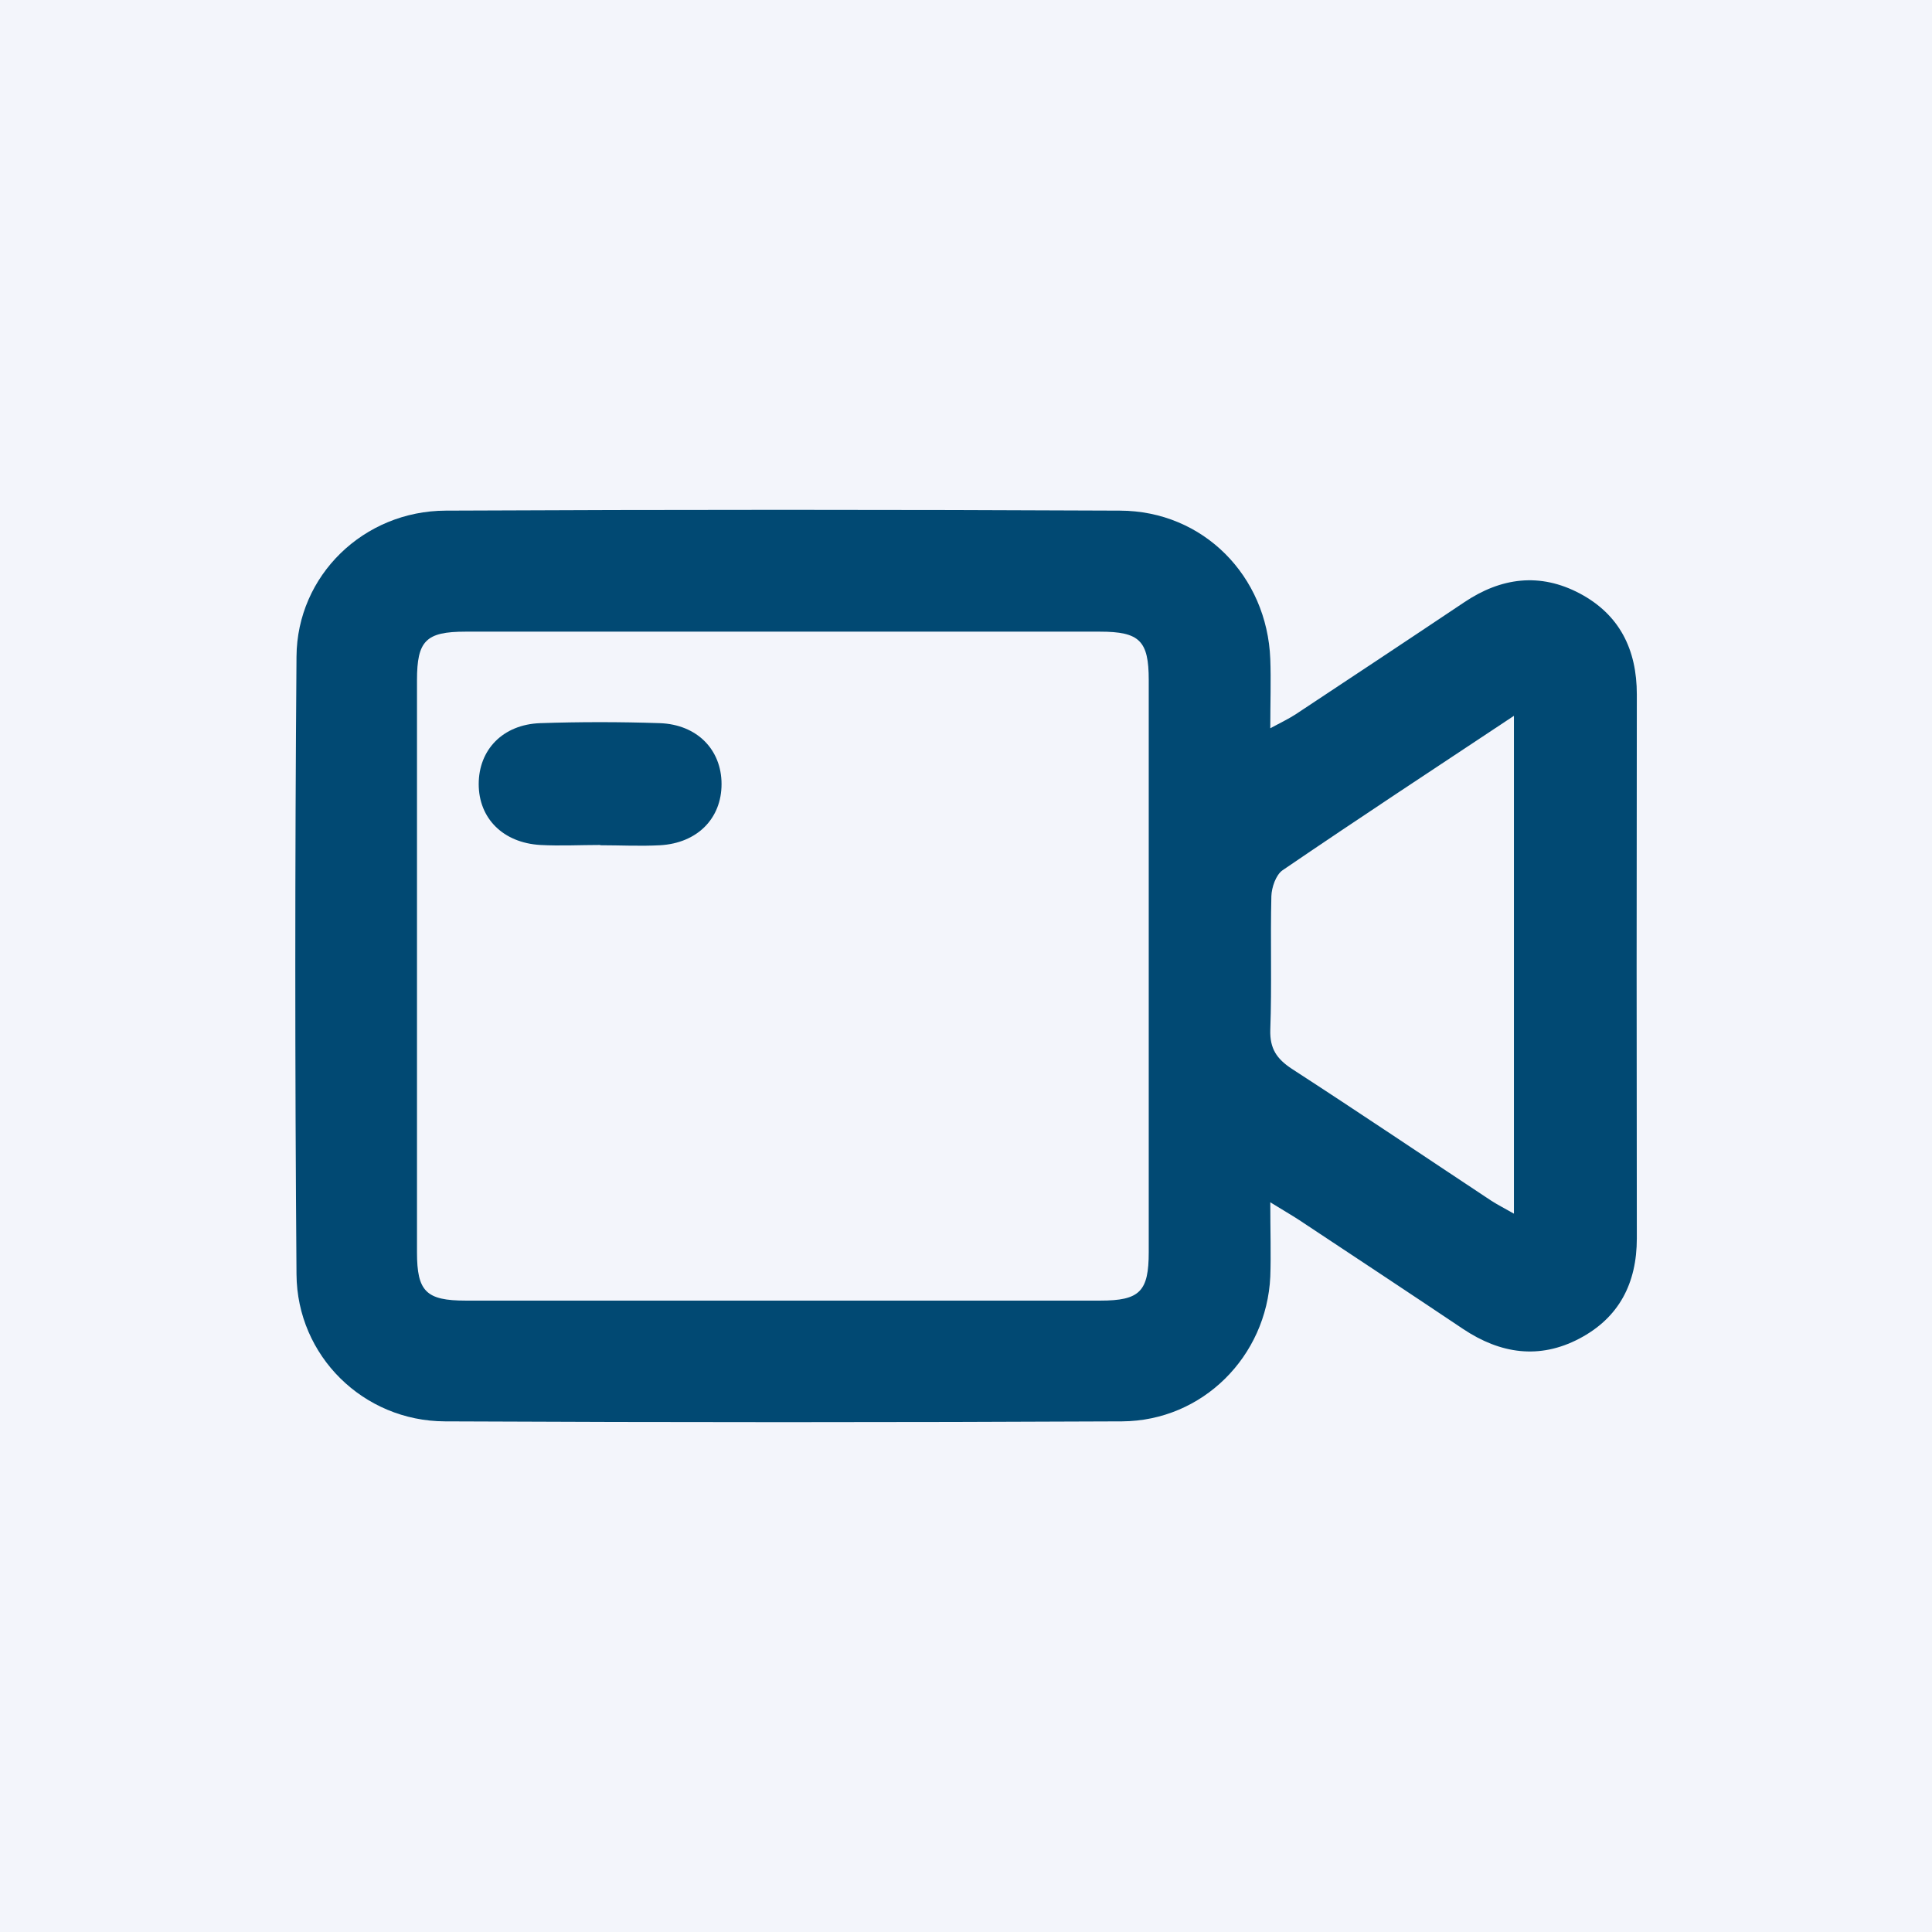
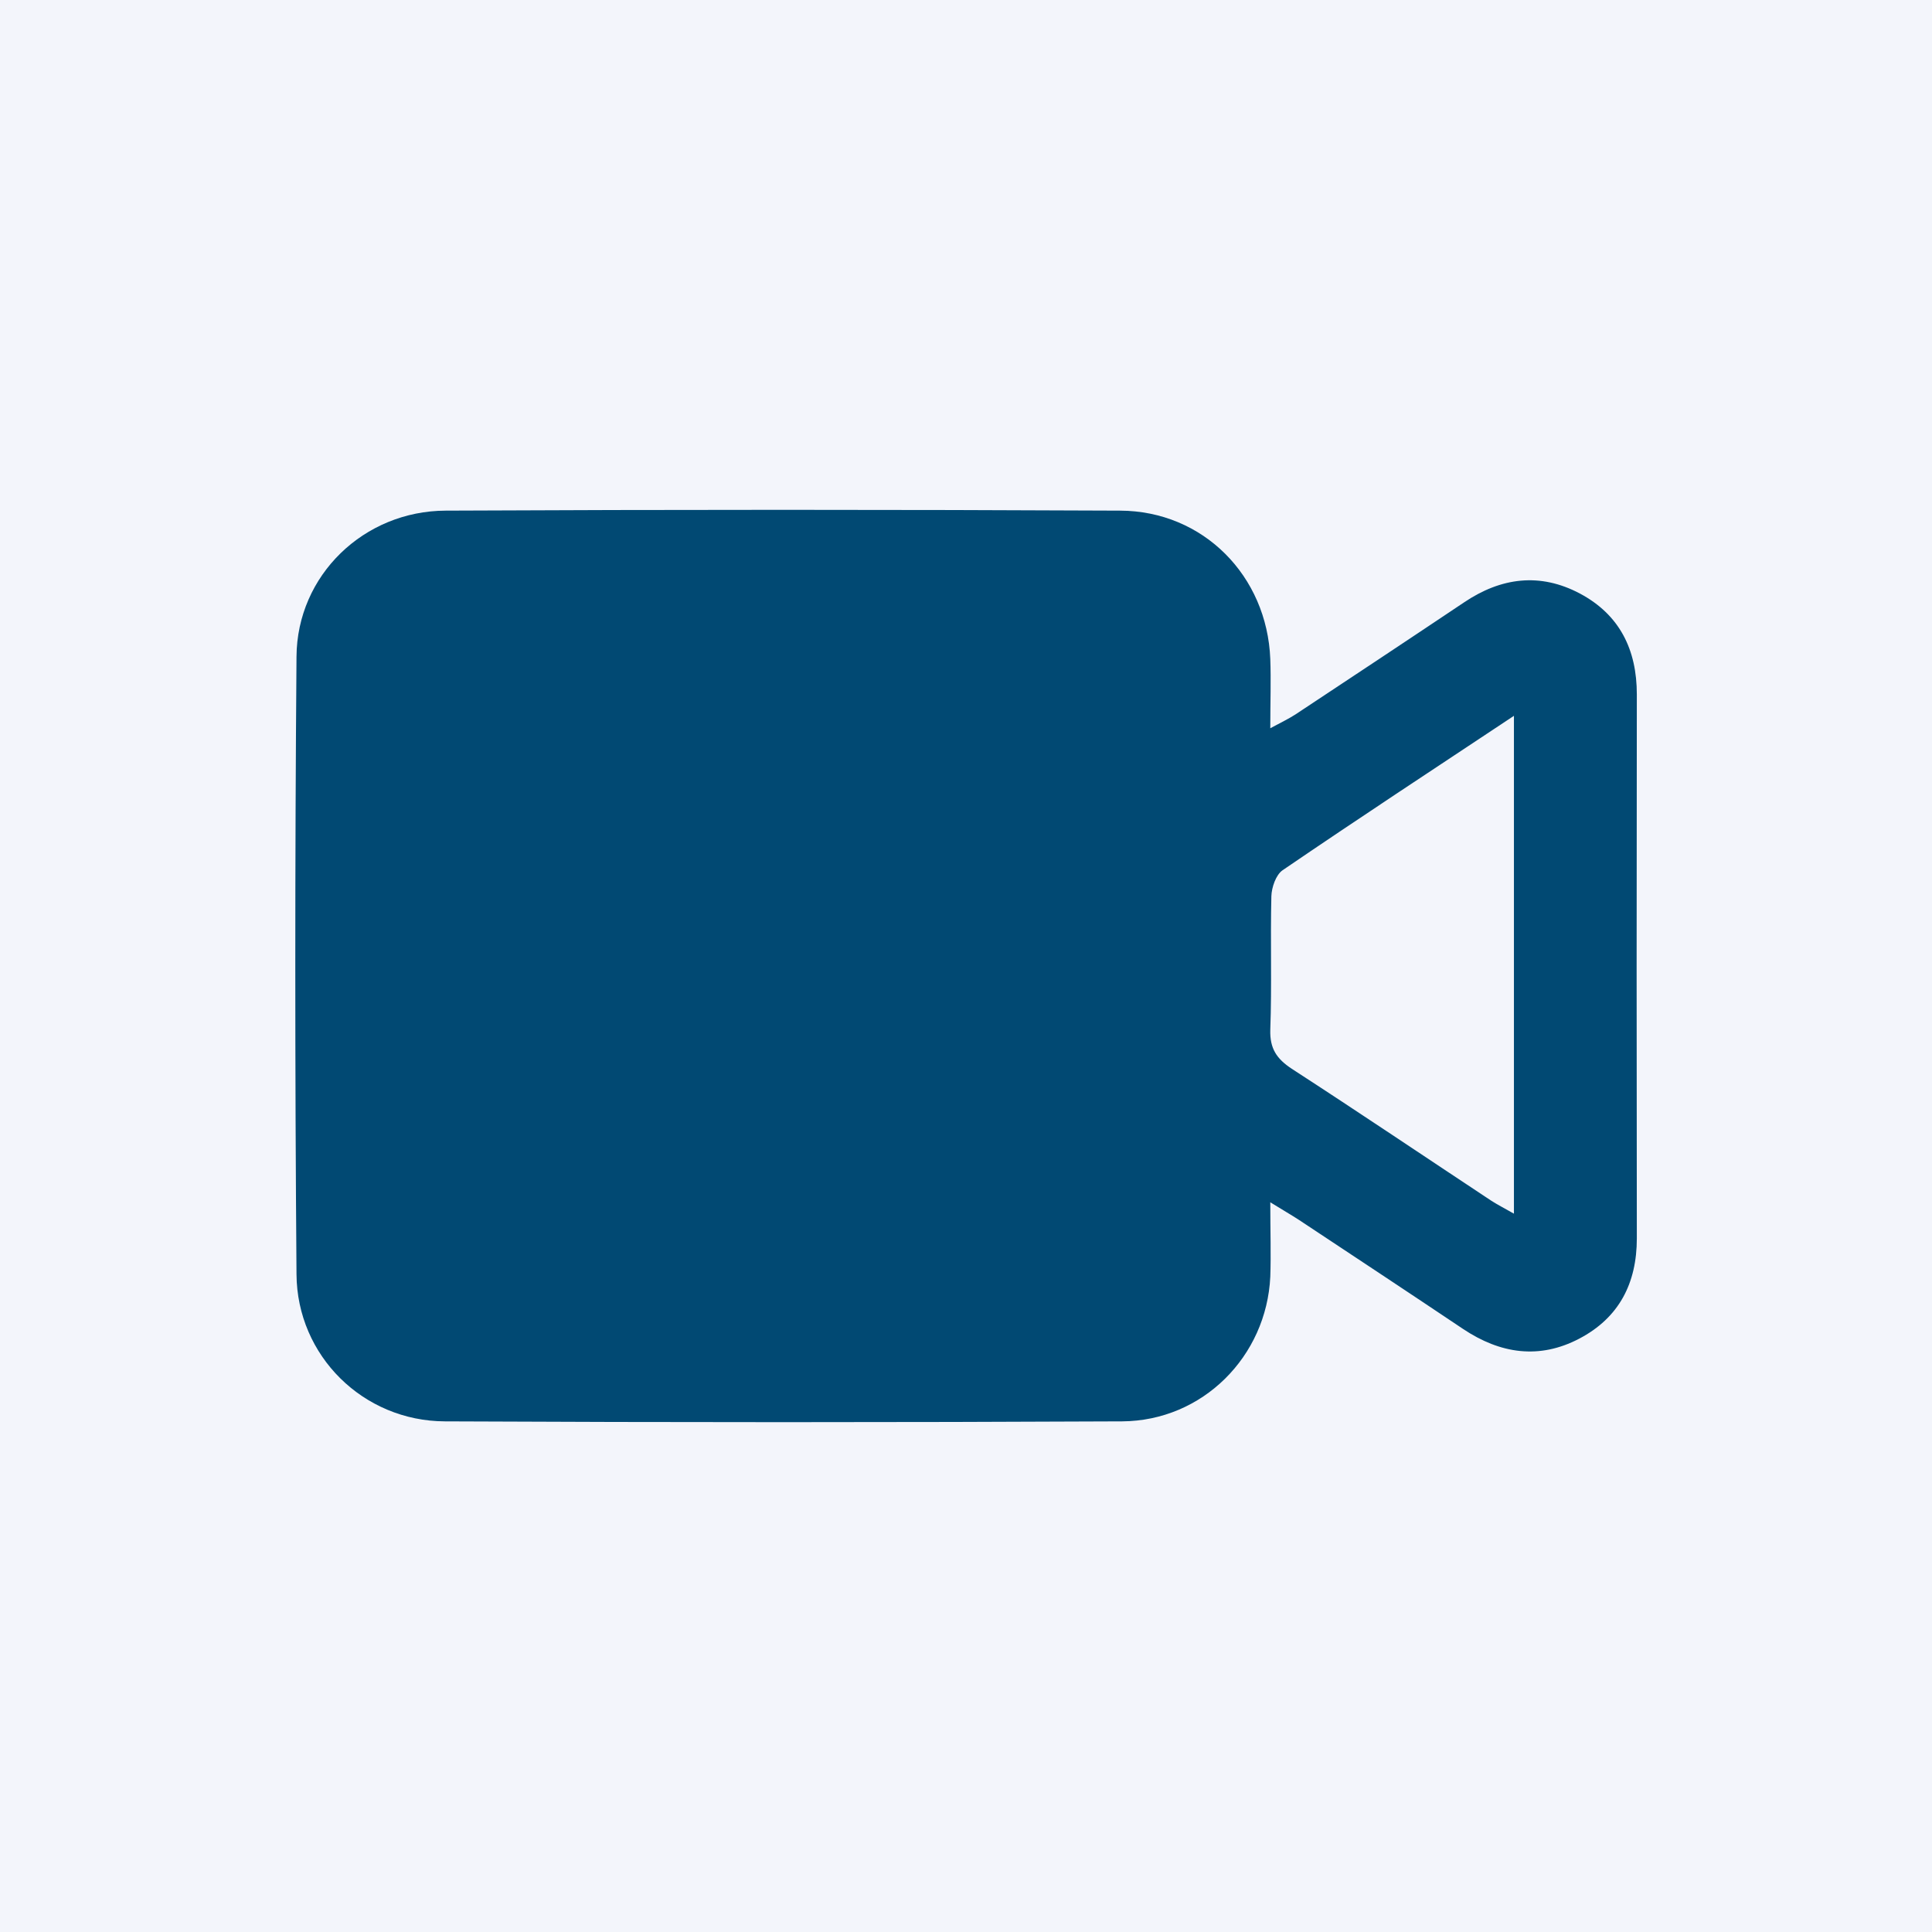
<svg xmlns="http://www.w3.org/2000/svg" id="Camada_2" viewBox="0 0 72 72">
  <defs>
    <style>
      .cls-1 {
        fill: #014973;
      }

      .cls-2 {
        fill: #f3f5fb;
      }
    </style>
  </defs>
  <g id="Camada_1-2" data-name="Camada_1">
    <g>
      <rect class="cls-2" width="72" height="72" />
      <g>
-         <path class="cls-1" d="M47.34,44.8c0,1.09.03,1.94,0,2.78-.14,2.97-2.52,5.37-5.52,5.39-8.41.04-16.83.04-25.24,0-3.04-.01-5.51-2.44-5.53-5.48-.06-7.67-.06-15.35,0-23.02.02-3.03,2.51-5.43,5.56-5.44,8.38-.04,16.76-.04,25.13,0,3.1.01,5.48,2.43,5.6,5.53.03.8,0,1.61,0,2.58.41-.22.68-.35.93-.51,2.1-1.39,4.2-2.78,6.29-4.18,1.38-.93,2.83-1.12,4.32-.33,1.48.79,2.12,2.09,2.12,3.76-.01,6.76-.01,13.51,0,20.27,0,1.67-.66,2.96-2.15,3.74-1.49.78-2.94.56-4.32-.36-2.03-1.36-4.07-2.71-6.11-4.06-.29-.19-.59-.36-1.09-.67ZM29.18,48.47c3.94,0,7.88,0,11.82,0,1.48,0,1.81-.34,1.81-1.81,0-7.11,0-14.21,0-21.32,0-1.46-.34-1.8-1.82-1.8-7.88,0-15.76,0-23.64,0-1.48,0-1.81.34-1.81,1.81,0,7.11,0,14.21,0,21.32,0,1.46.34,1.8,1.82,1.8,3.94,0,7.88,0,11.82,0ZM56.43,26.67c-3,1.99-5.83,3.85-8.63,5.76-.25.17-.41.64-.42.97-.04,1.66.02,3.32-.04,4.98-.02.7.24,1.08.8,1.45,2.5,1.62,4.96,3.28,7.44,4.92.25.16.51.29.84.48v-18.57Z" />
-         <path class="cls-1" d="M22.37,31.49c-.74,0-1.49.04-2.23,0-1.39-.08-2.3-.99-2.3-2.27,0-1.28.9-2.22,2.29-2.27,1.48-.05,2.97-.05,4.46,0,1.39.05,2.3.99,2.3,2.27,0,1.28-.9,2.2-2.29,2.28-.74.04-1.49,0-2.23,0Z" />
+         <path class="cls-1" d="M47.34,44.8c0,1.09.03,1.94,0,2.78-.14,2.97-2.52,5.37-5.52,5.39-8.41.04-16.83.04-25.24,0-3.04-.01-5.51-2.44-5.53-5.48-.06-7.67-.06-15.35,0-23.02.02-3.03,2.51-5.43,5.56-5.44,8.38-.04,16.76-.04,25.13,0,3.1.01,5.48,2.43,5.6,5.53.03.8,0,1.61,0,2.58.41-.22.68-.35.93-.51,2.1-1.39,4.2-2.78,6.29-4.18,1.38-.93,2.83-1.12,4.32-.33,1.48.79,2.12,2.09,2.12,3.76-.01,6.76-.01,13.51,0,20.27,0,1.67-.66,2.96-2.15,3.74-1.49.78-2.94.56-4.32-.36-2.03-1.36-4.07-2.71-6.11-4.06-.29-.19-.59-.36-1.09-.67ZM29.18,48.47ZM56.43,26.67c-3,1.99-5.83,3.85-8.63,5.76-.25.17-.41.64-.42.97-.04,1.66.02,3.32-.04,4.98-.02.7.24,1.08.8,1.45,2.5,1.62,4.96,3.28,7.44,4.92.25.16.51.29.84.48v-18.57Z" />
      </g>
    </g>
  </g>
</svg>